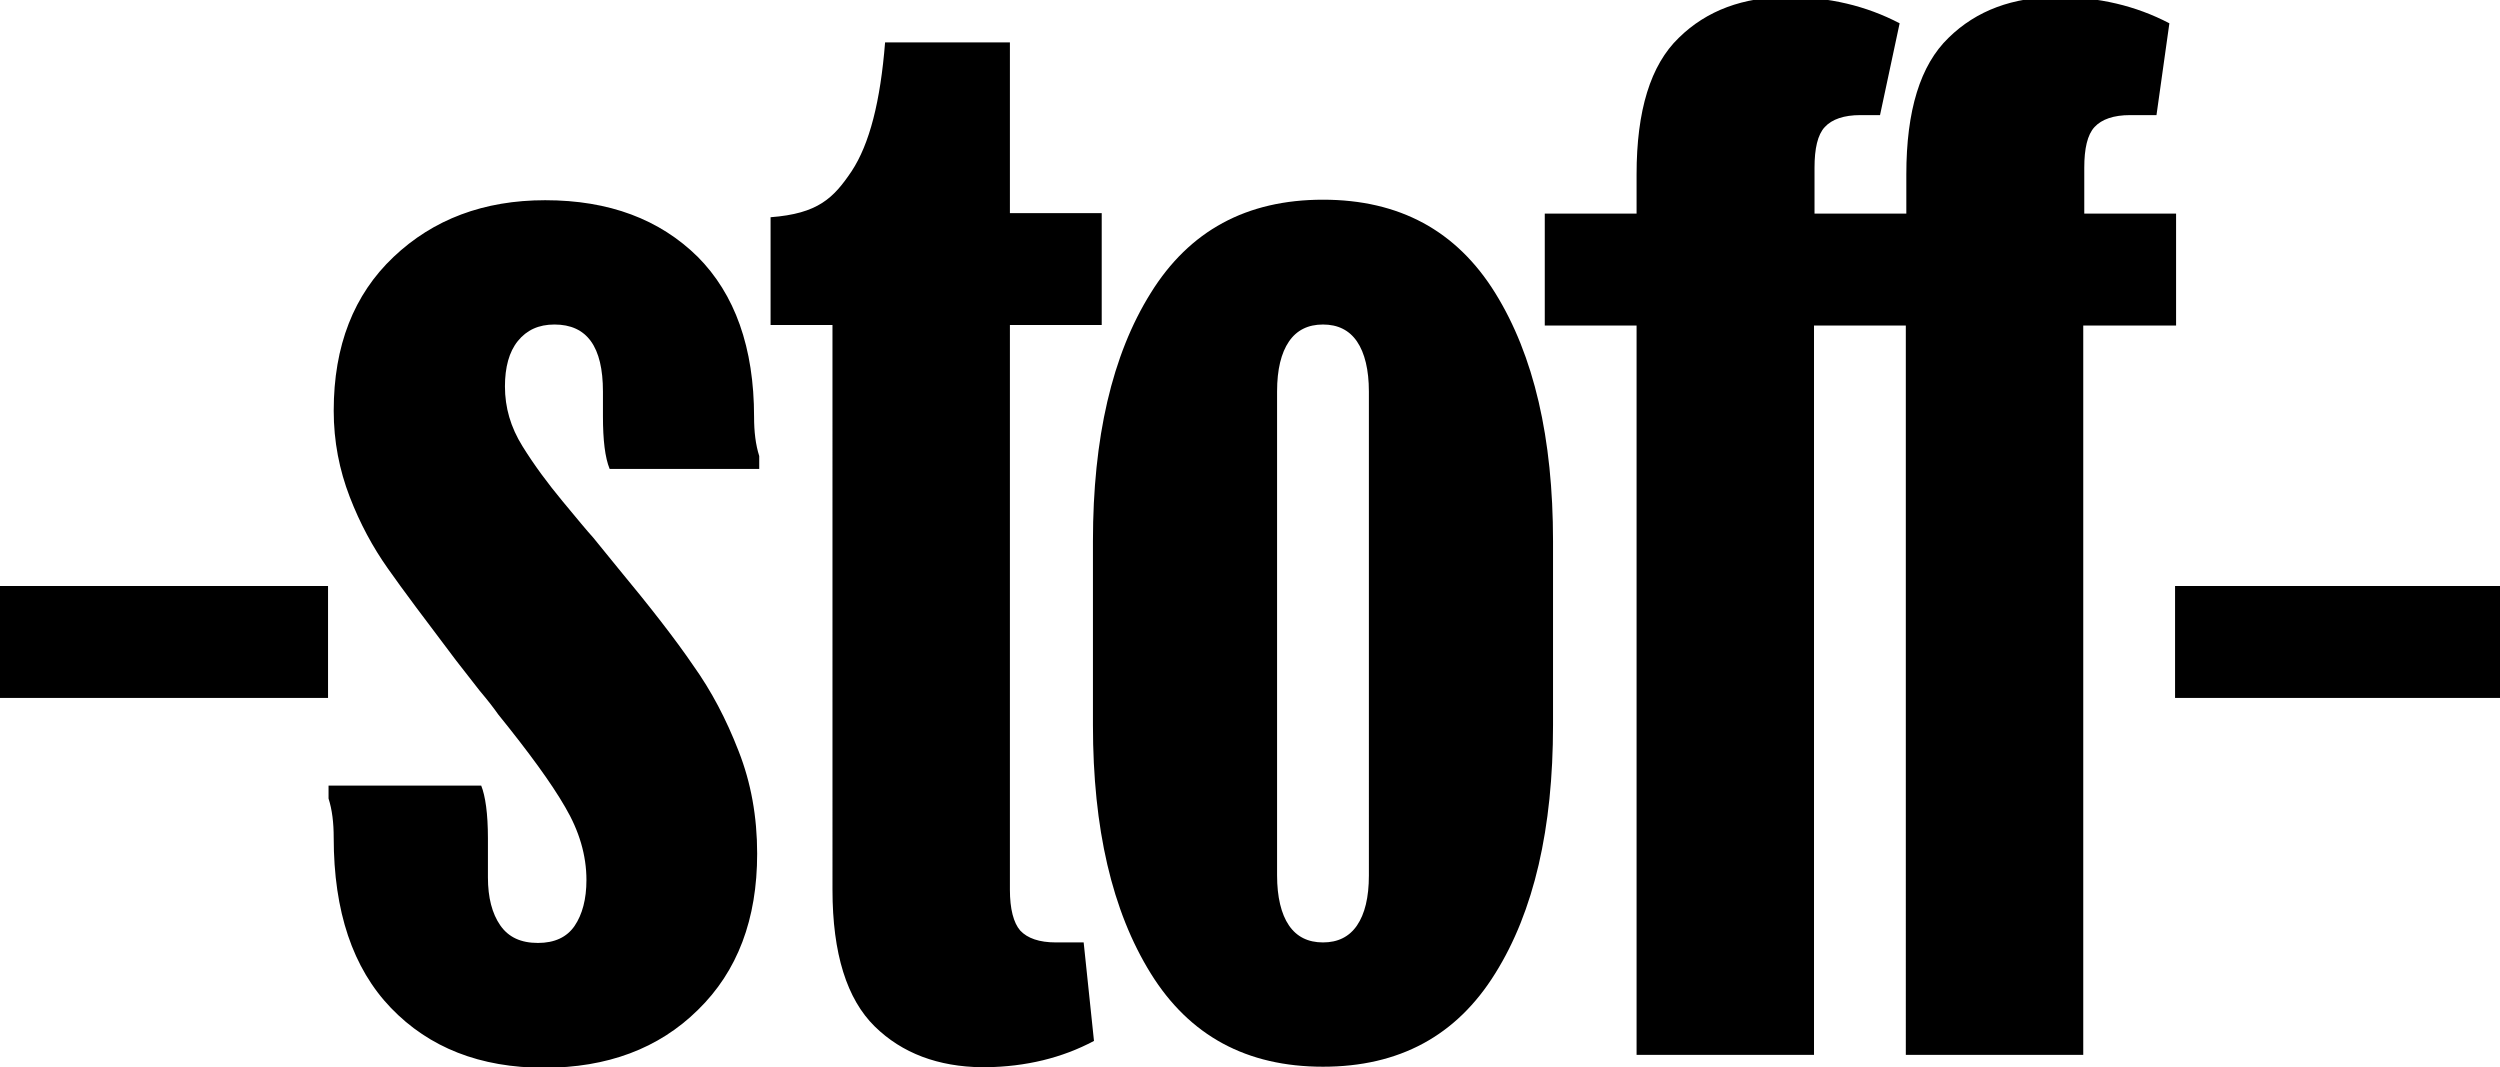
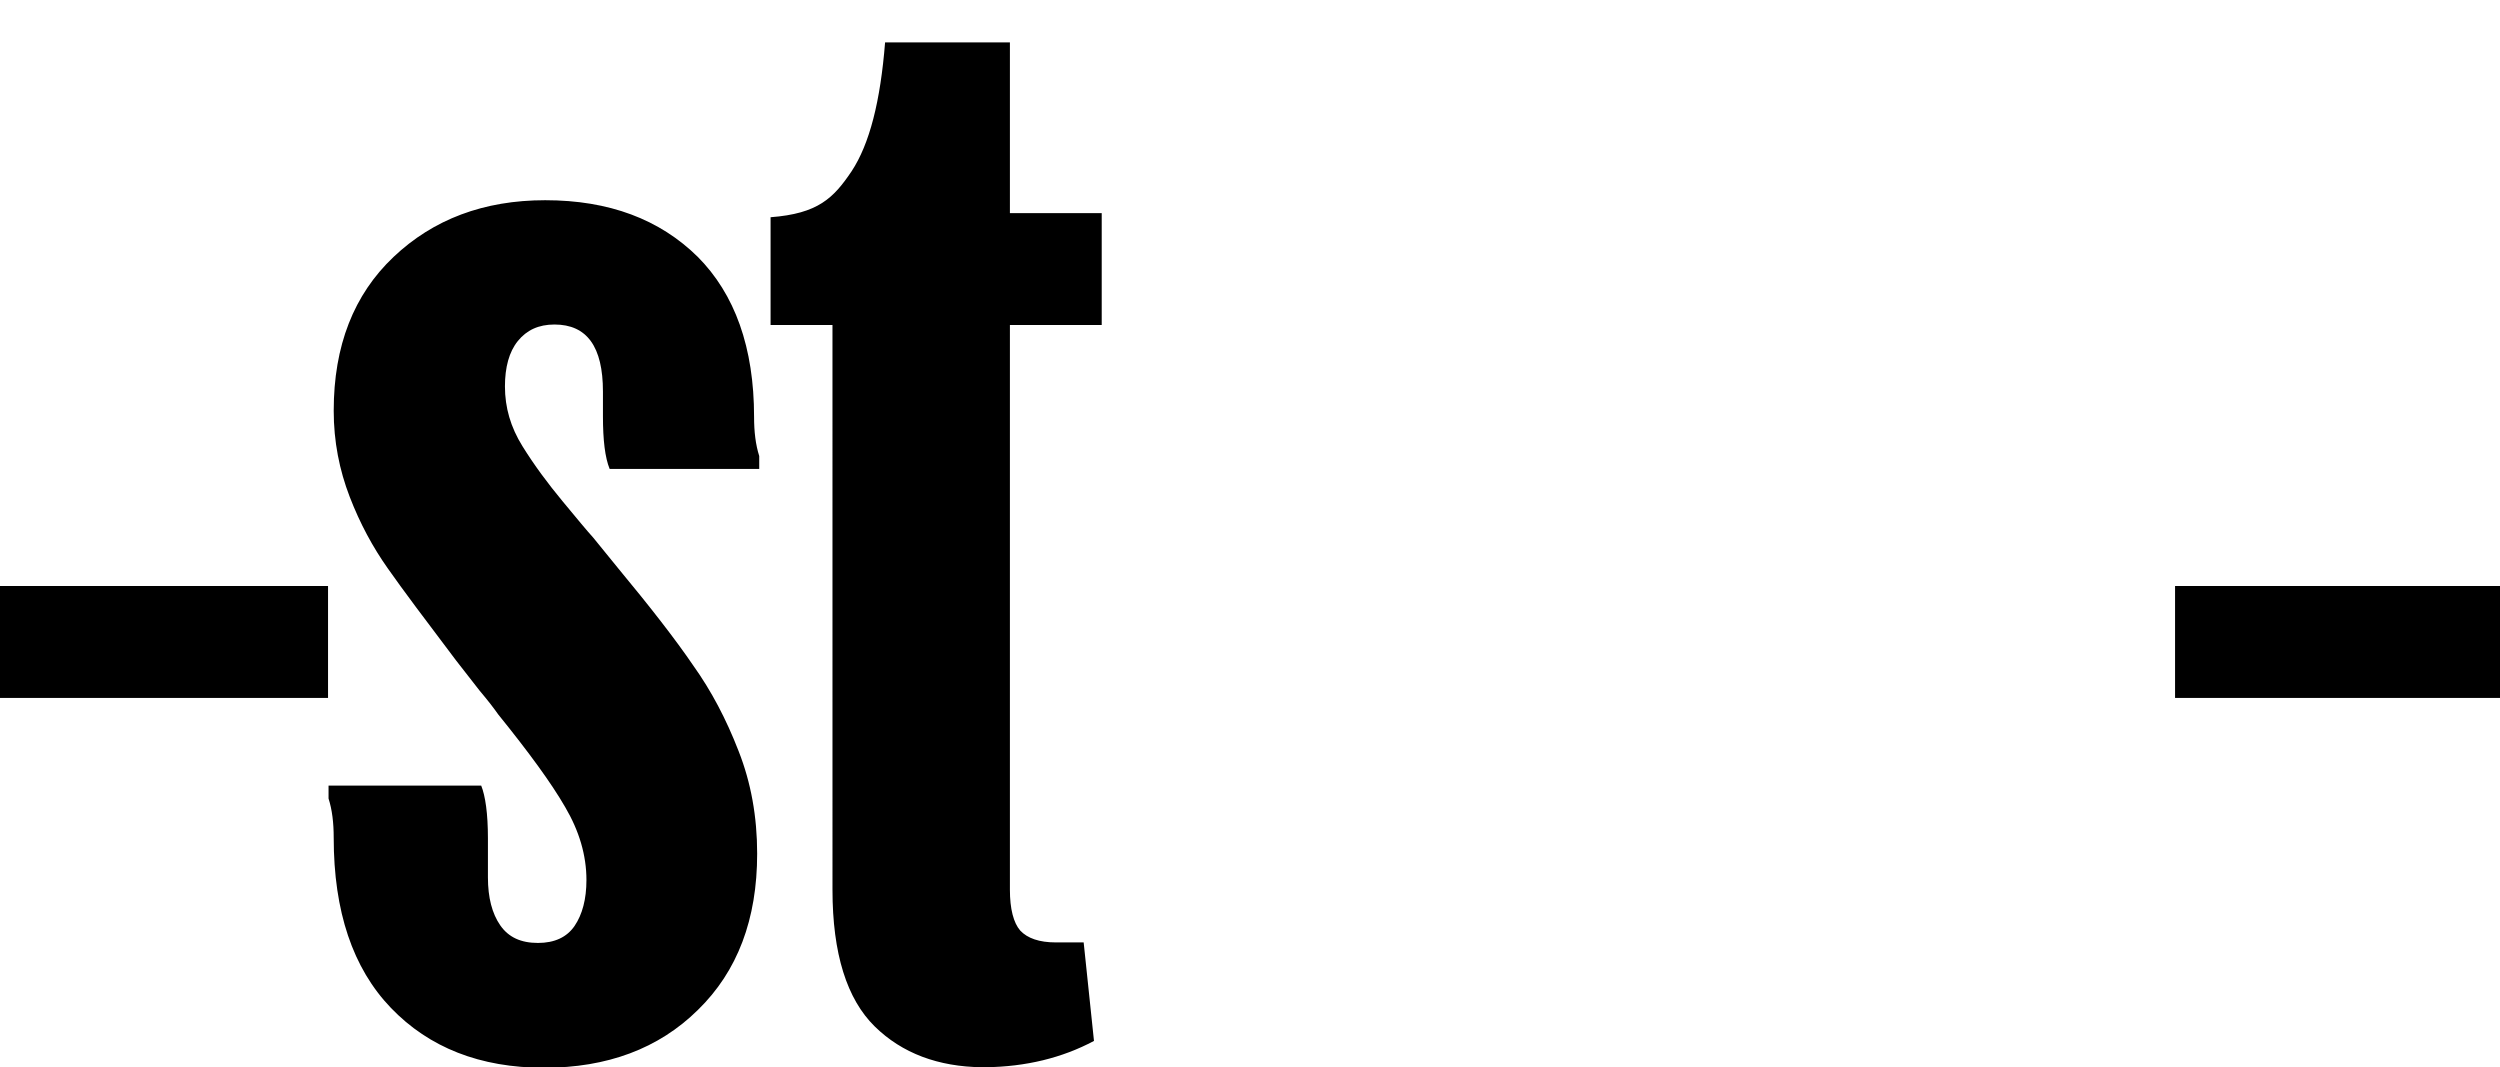
<svg xmlns="http://www.w3.org/2000/svg" class="page-header__image" width="465.333" height="198.666" viewBox="0 0 4847 2069" shape-rendering="geometricPrecision" text-rendering="geometricPrecision" image-rendering="optimizeQuality" fill-rule="evenodd" clip-rule="evenodd">
  <title>-stoff-</title>
  <path fill="#000" fill-rule="nonzero" d="M4217 1353h636v-217h-636zM0 1353h636v-217H0zm1352-856c73 73 110 177 110 311 0 29 3 54 10 76v25h-290c-9-22-13-56-13-102v-48c0-87-31-130-94-130-31 0-54 11-71 32s-25 51-25 88c0 41 11 79 34 116s49 72 78 107 48 58 59 70l48 59c63 76 112 139 146 189 35 49 64 104 88 166 24 61 36 127 36 199 0 127-38 228-115 303-76 75-176 112-298 112-124 0-223-39-297-116s-111-187-111-330c0-29-3-54-10-76v-25h296c8 20 13 54 13 102v76c0 39 8 70 24 93s40 34 73 34c32 0 56-11 71-33s23-52 23-89c0-48-14-95-41-141-27-47-71-107-130-180-7-10-19-26-36-46l-46-59c-59-78-104-138-132-178-29-41-54-87-74-139s-31-107-31-167c0-126 39-225 116-298s175-110 294-110c124 0 222 37 296 110zm142-76c92-7 122-37 157-89 35-53 56-136 65-250h242v331h178v217h-178v1095c0 37 7 64 20 79 14 15 37 23 69 23h54l20 191c-62 33-132 50-210 51h-7c-85-1-155-27-208-79-54-53-82-141-82-265V630h-120V421z" />
-   <path fill="#000" fill-rule="nonzero" d="M2231 568c75-121 186-181 334-181s259 60 334 181 112 281 112 481v357c0 200-37 361-112 481-75 121-186 181-334 181s-259-60-334-181-112-281-112-481v-357c0-200 37-361 112-481zm245 1129c0 42 8 75 23 97s37 33 66 33 51-11 66-33 23-54 23-97V759c0-42-8-75-23-97s-37-33-66-33-51 11-66 33-23 54-23 97v938zM4217 631h-178v1414h-344V631h-178v1414h-344V631h-178V414h178v-76c0-124 27-212 82-265 54-53 125-79 211-79 80 0 152 17 217 51l-38 178h-38c-32 0-55 8-69 23s-20 42-20 79v89h178v-76c0-124 27-212 82-265 54-53 125-79 211-79 80 0 152 17 217 51l-25 178h-51c-32 0-55 8-69 23s-20 42-20 79v89h178v217z" />
</svg>